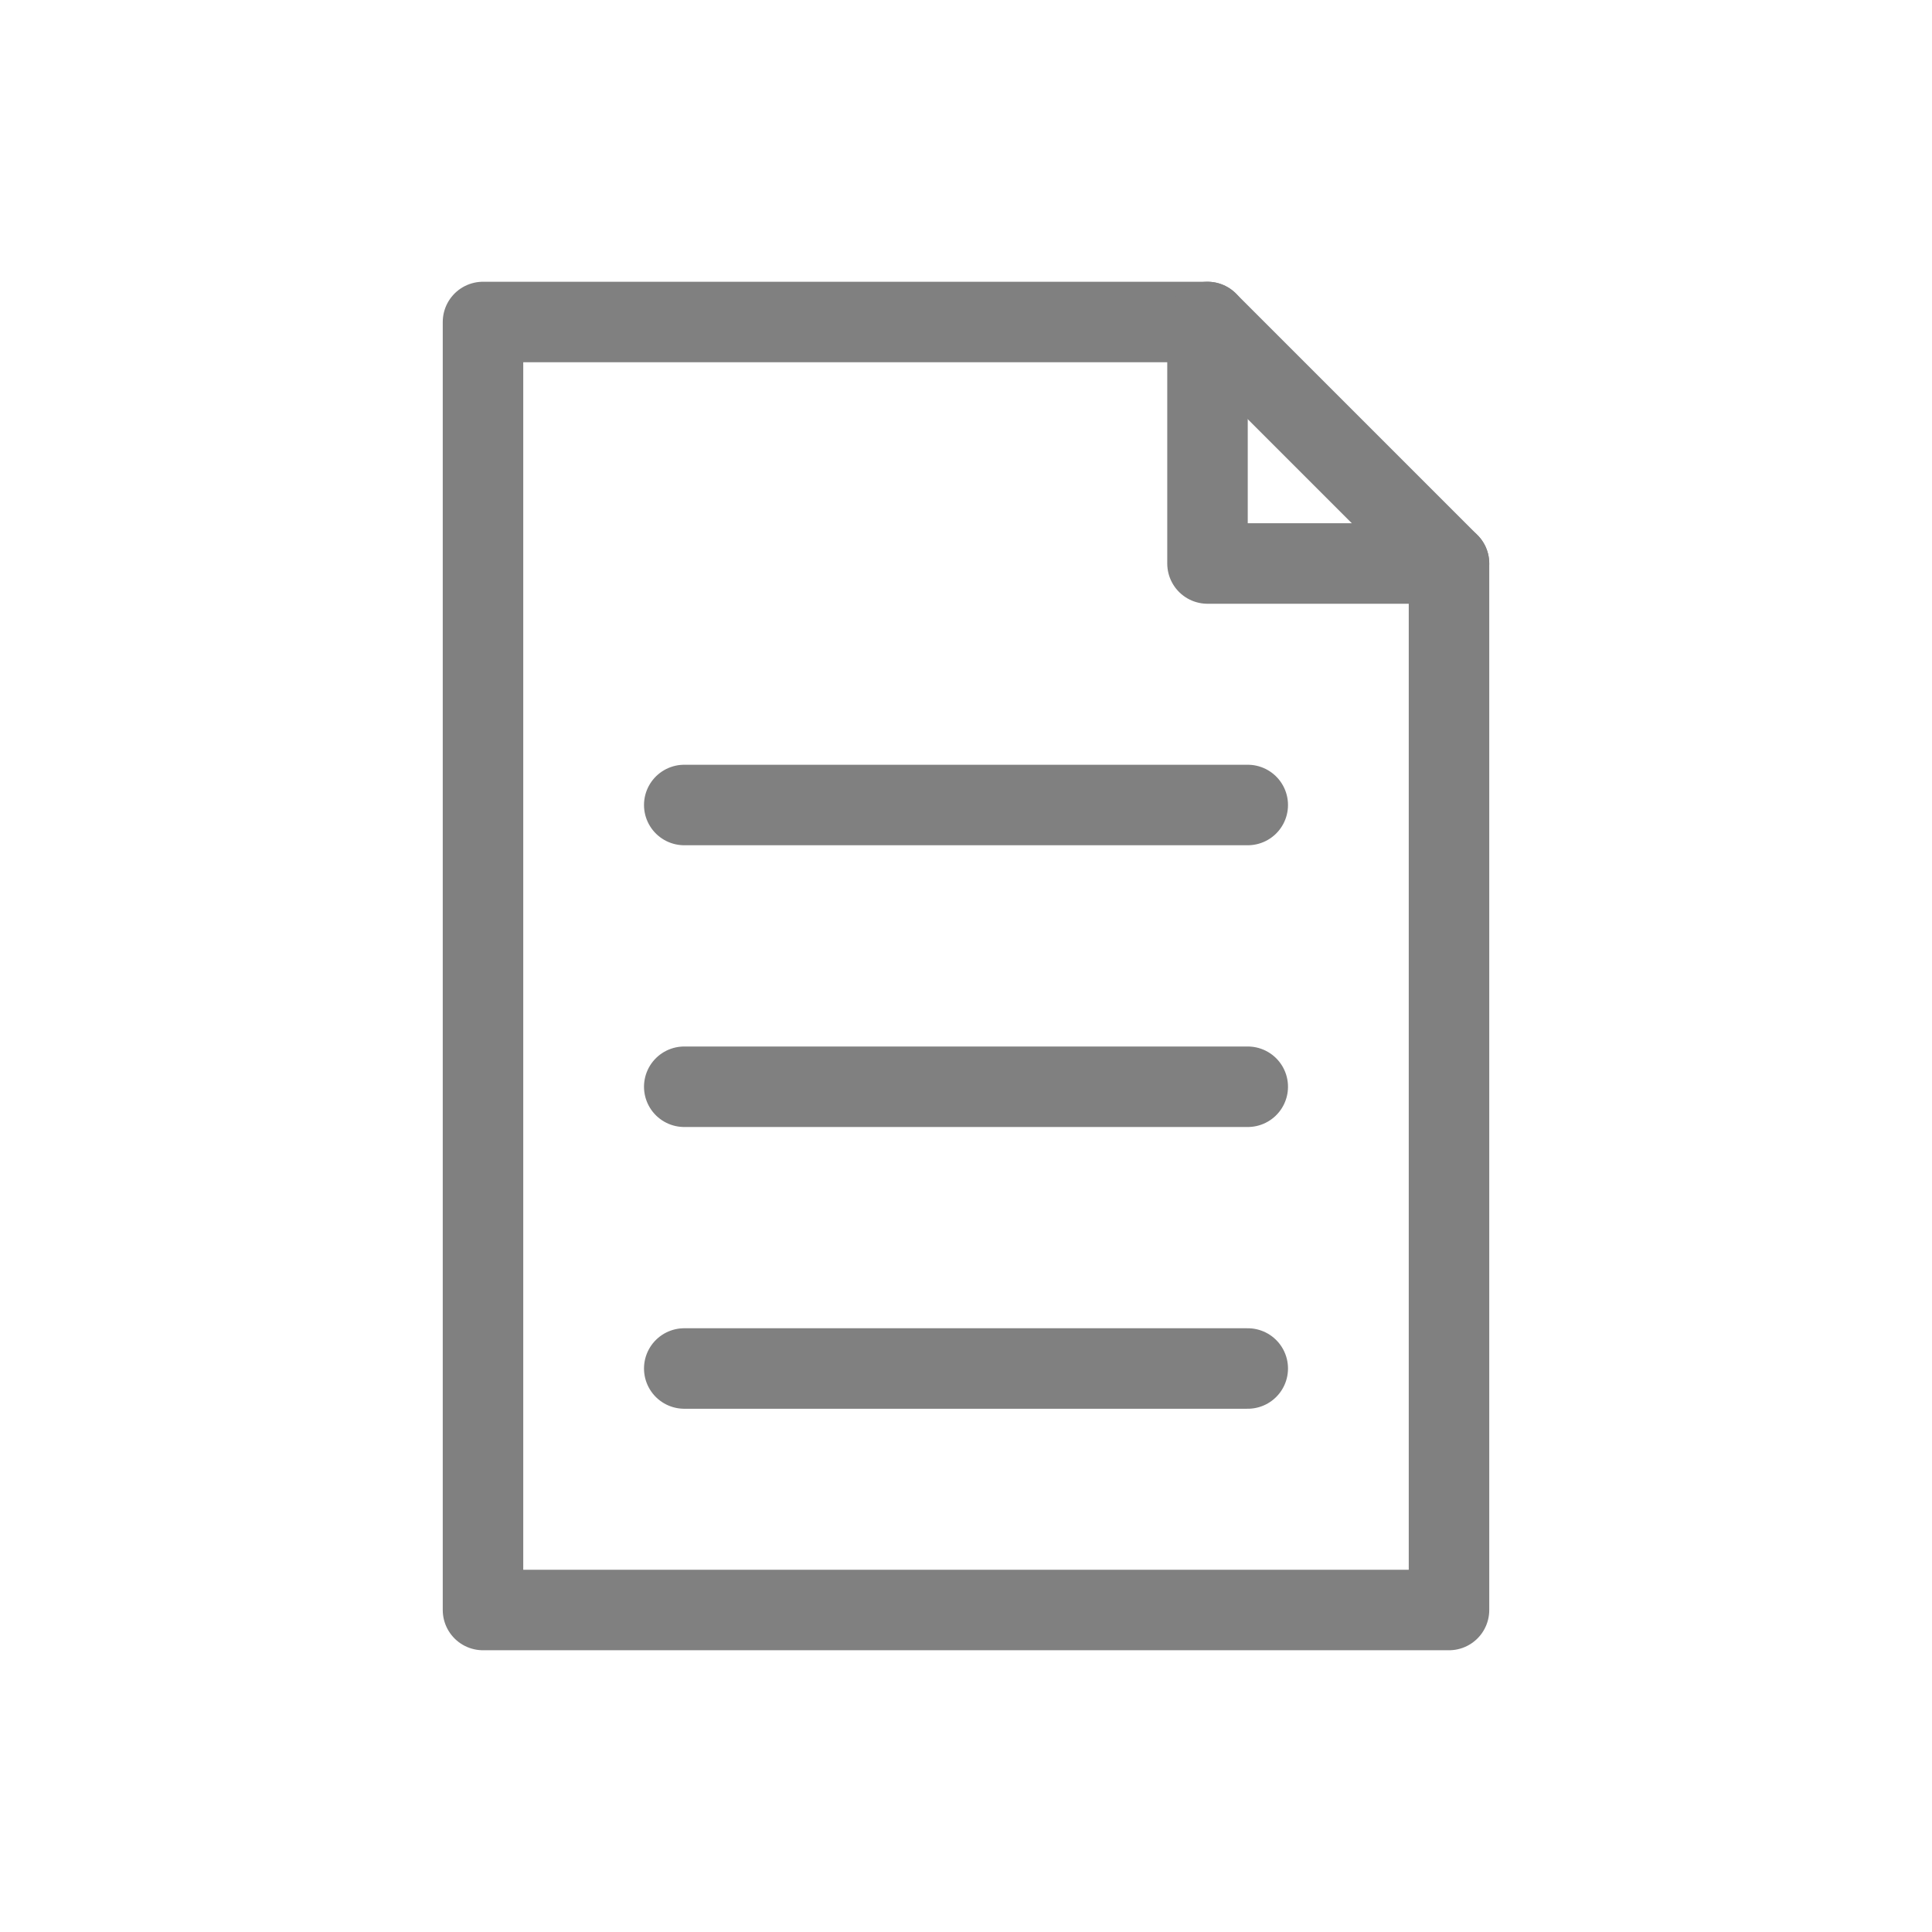
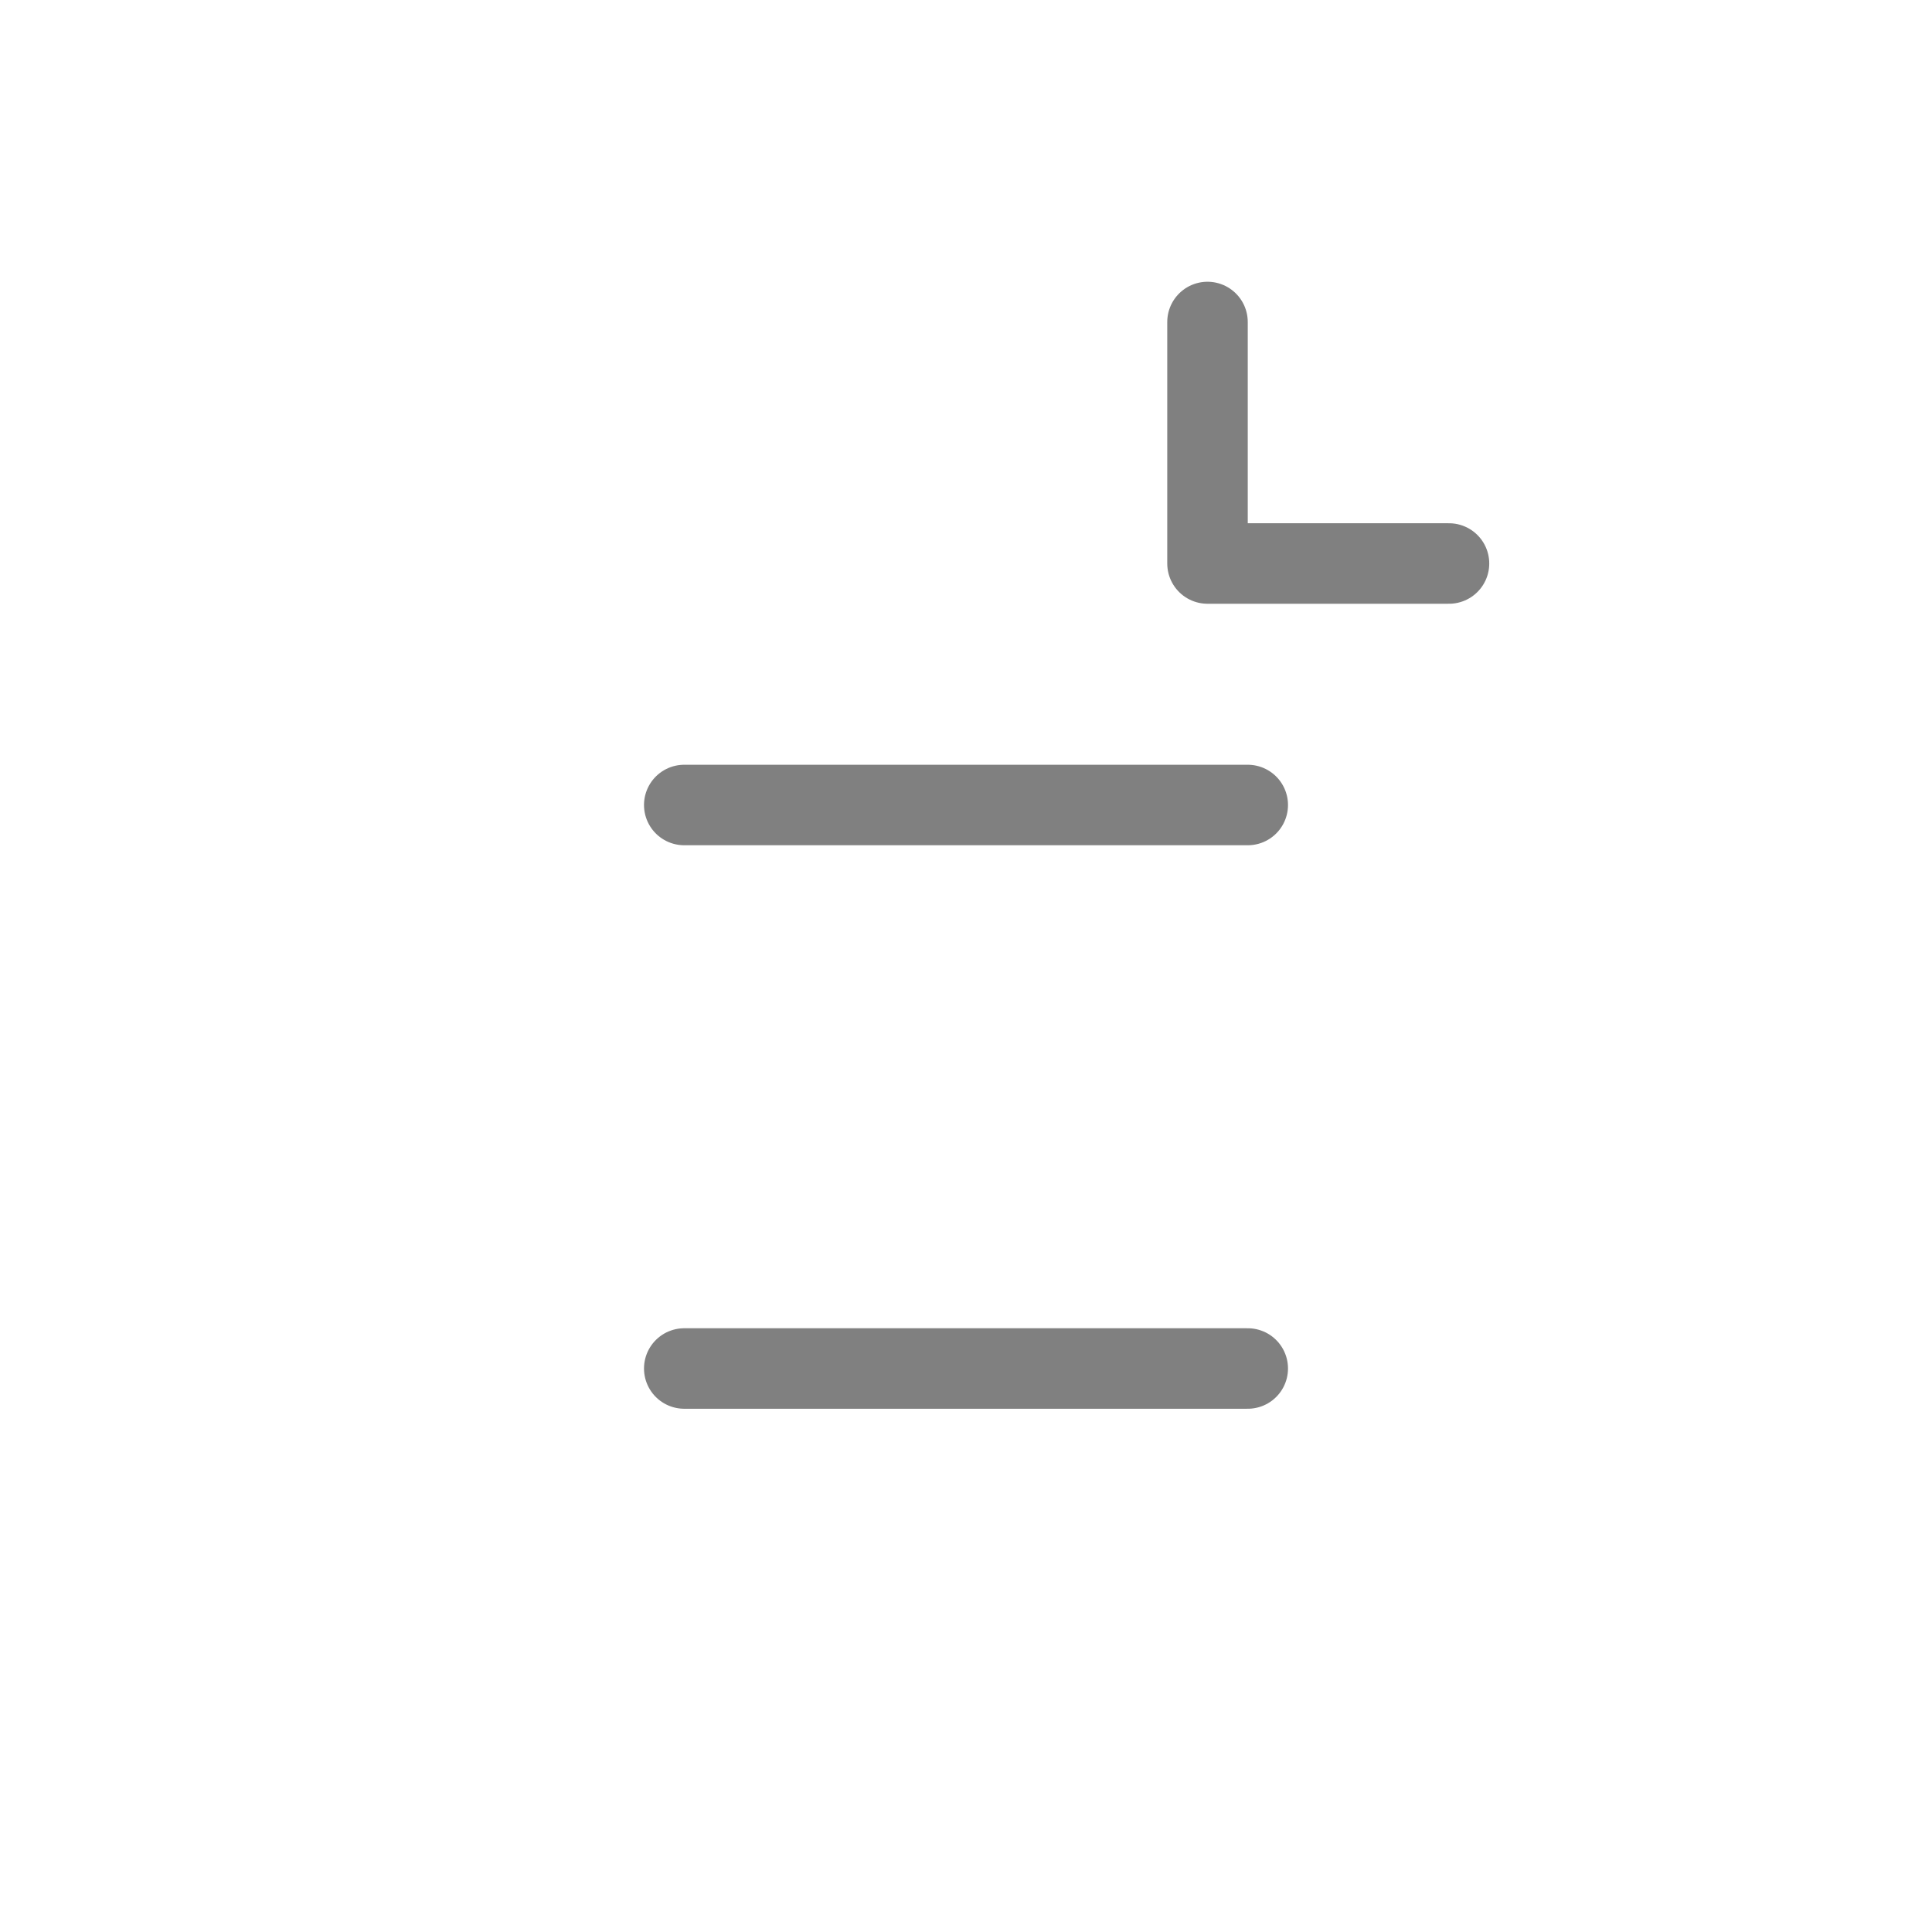
<svg xmlns="http://www.w3.org/2000/svg" width="48" height="48" viewBox="0 0 48 48" fill="none">
-   <path d="M12 8V40H36V14L30 8H12Z" stroke="gray" stroke-width="2" stroke-linecap="round" stroke-linejoin="round" />
  <path d="M30 8V14H36" stroke="gray" stroke-width="2" stroke-linecap="round" stroke-linejoin="round" />
  <line x1="17" y1="20" x2="31" y2="20" stroke="gray" stroke-width="2" stroke-linecap="round" />
-   <line x1="17" y1="27" x2="31" y2="27" stroke="gray" stroke-width="2" stroke-linecap="round" />
  <line x1="17" y1="34" x2="31" y2="34" stroke="gray" stroke-width="2" stroke-linecap="round" />
</svg>